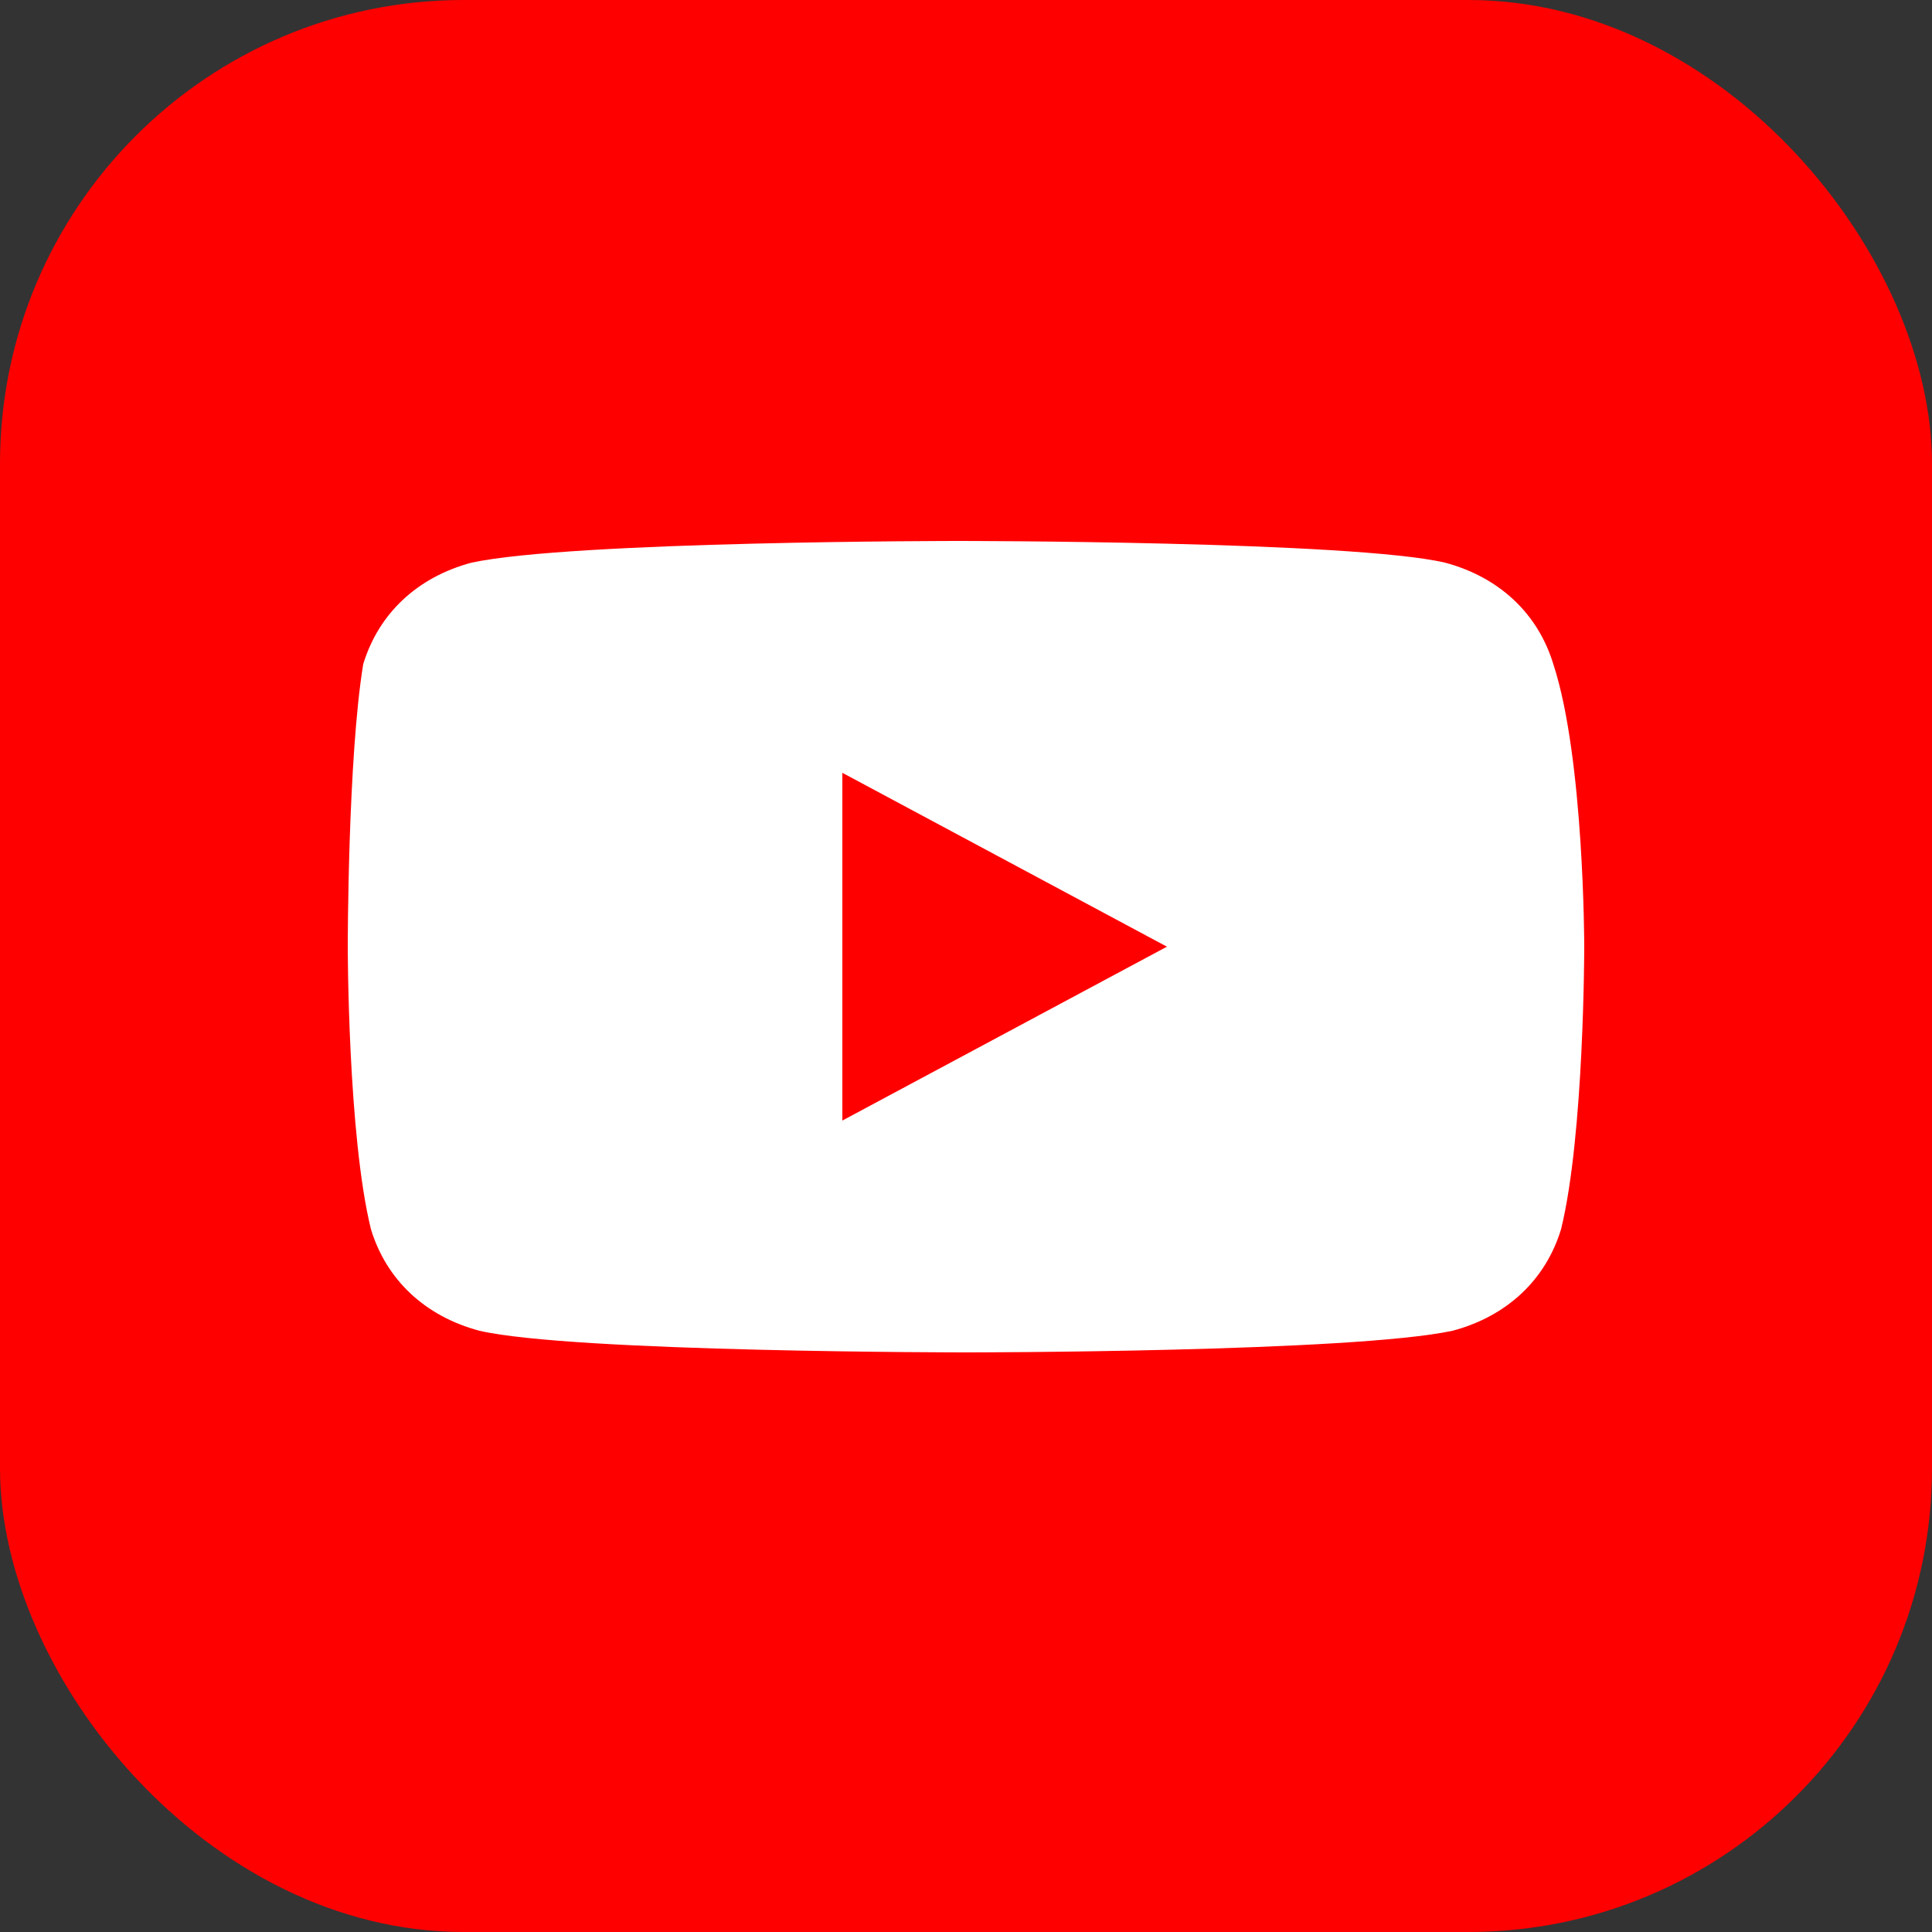
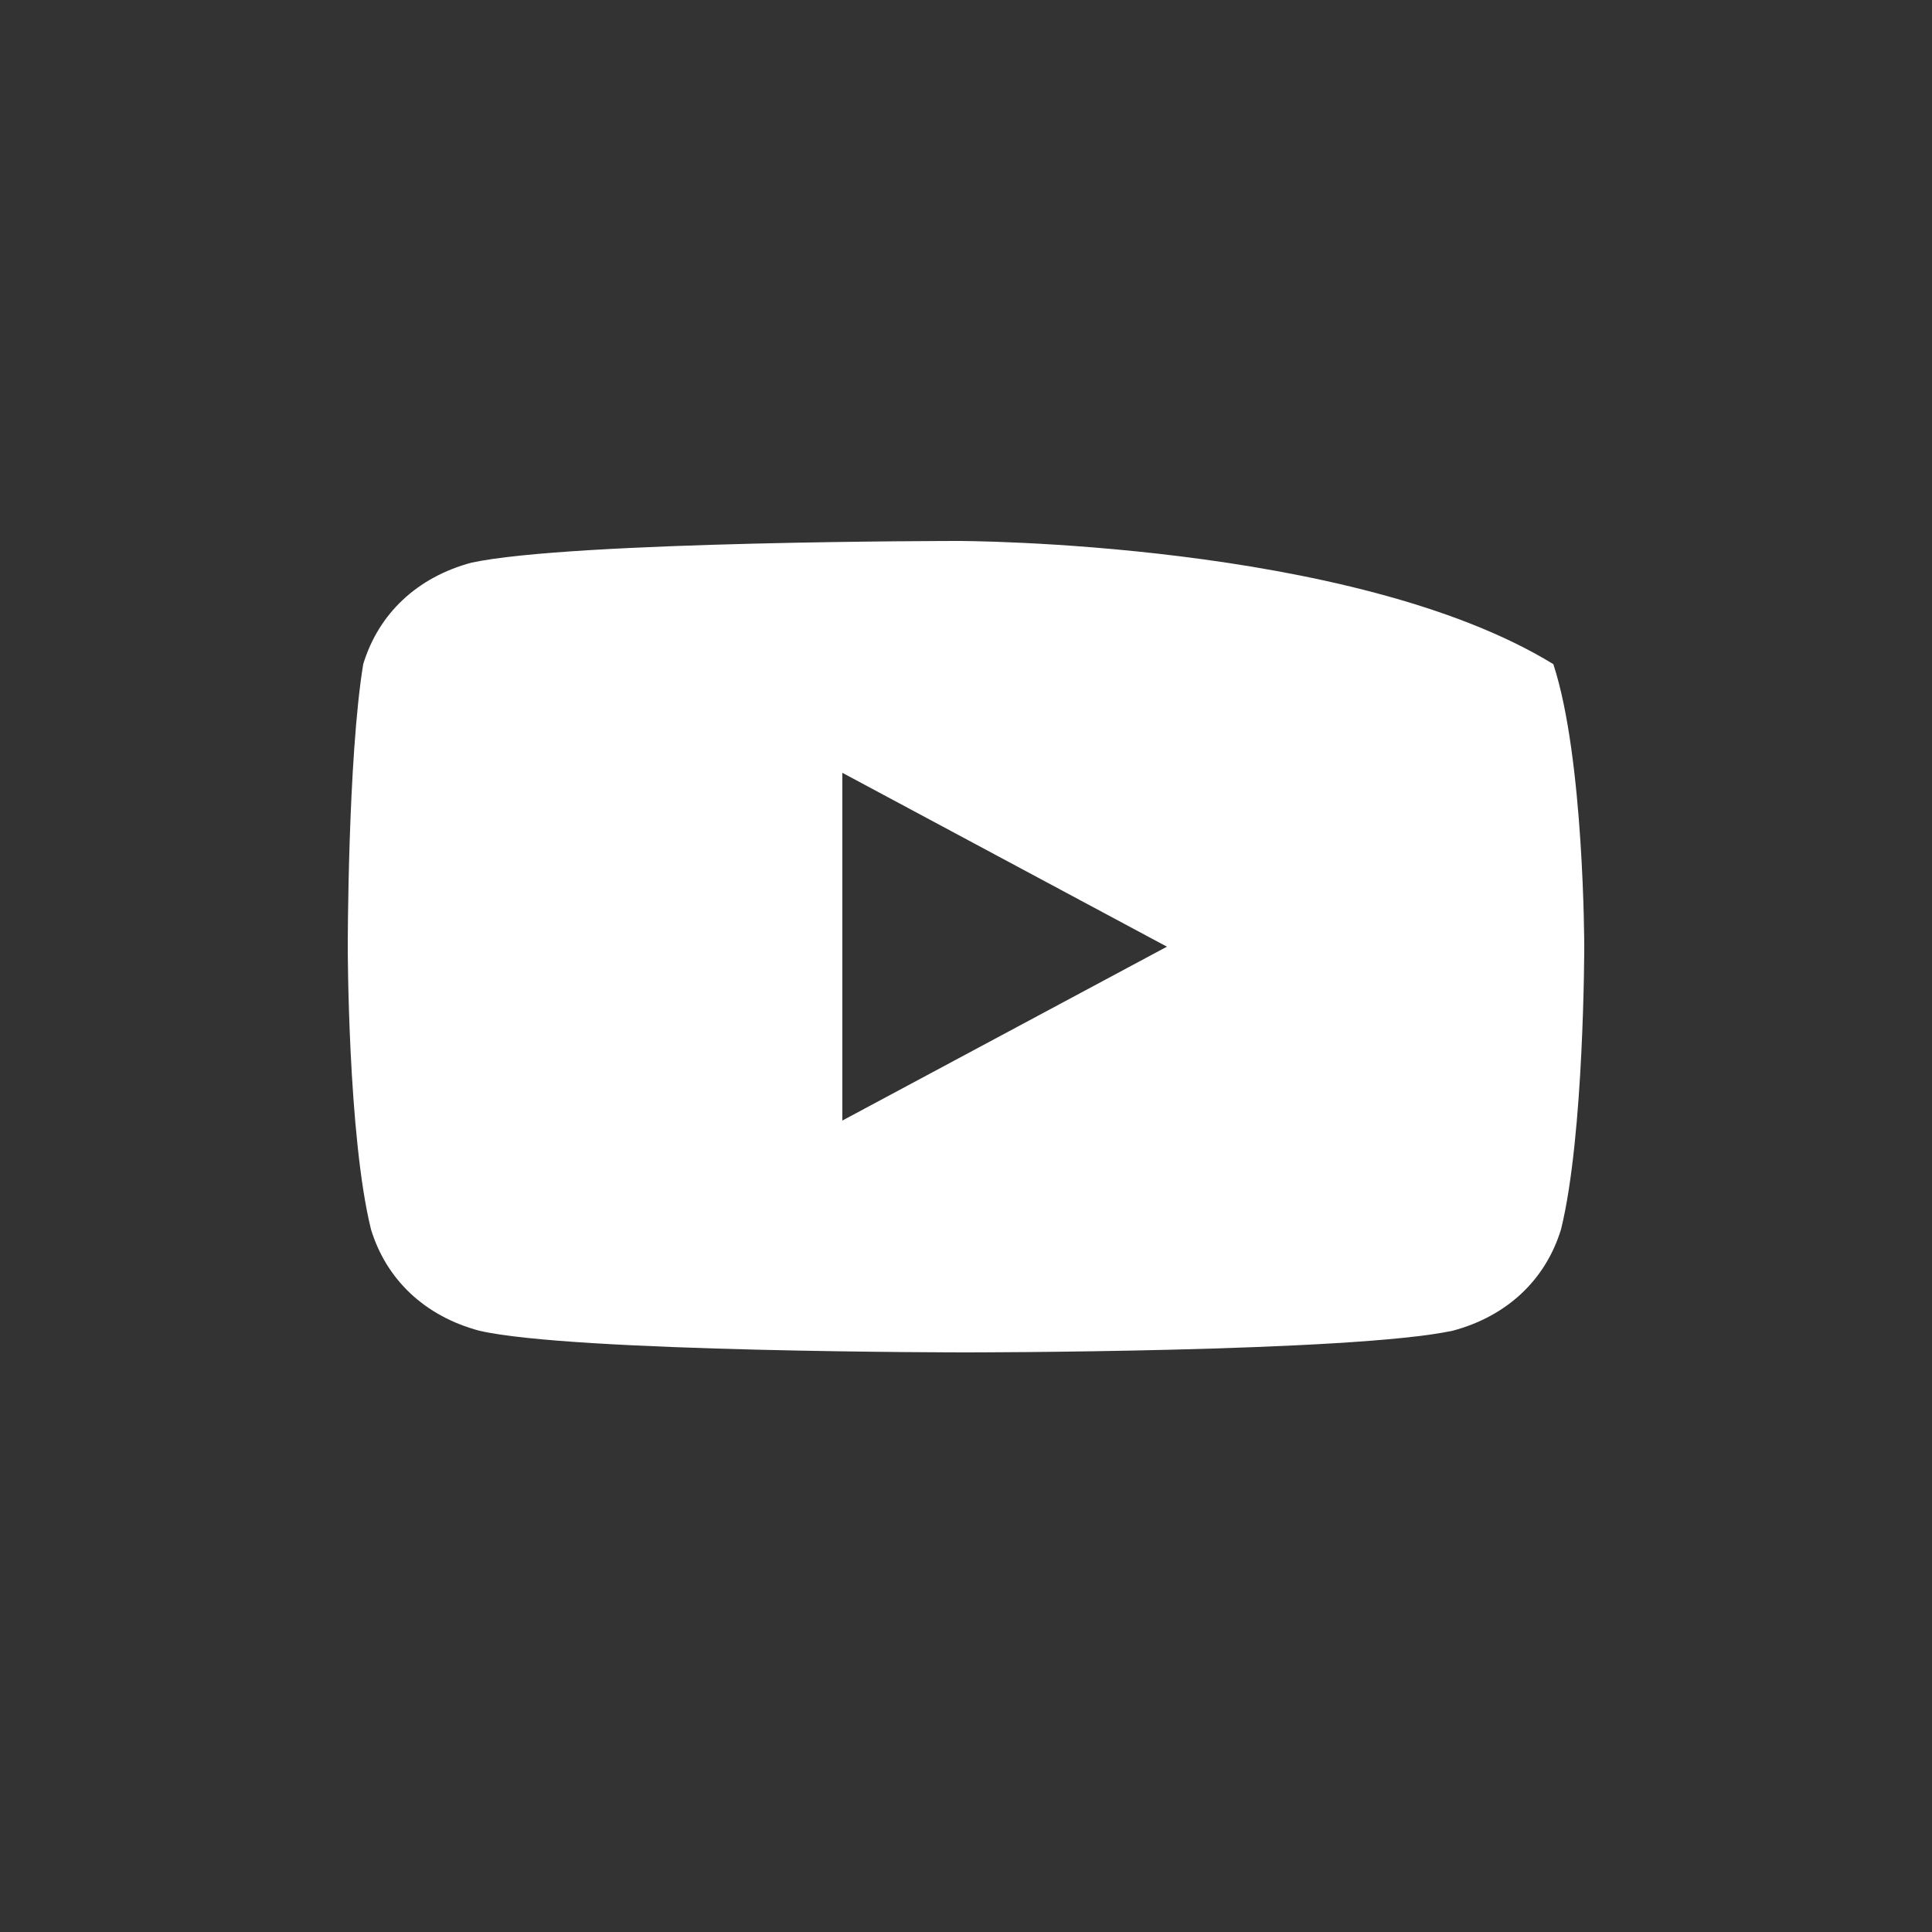
<svg xmlns="http://www.w3.org/2000/svg" width="50" height="50" viewBox="0 0 50 50" fill="none">
  <rect x="0" y="0" width="50" height="50" fill="#333333" stroke="none" />
-   <rect width="50" height="50" rx="12" fill="#FF0000" />
-   <path d="M40.2 17.188C39.8 15.875 38.8 14.938 37.4 14.562C35 14 24.8 14 24.8 14C24.8 14 14.8 14 12.2 14.562C10.8 14.938 9.8 15.875 9.4 17.188C9 19.625 9 24.5 9 24.5C9 24.5 9 29.375 9.6 31.812C10 33.125 11 34.062 12.4 34.438C14.8 35 25 35 25 35C25 35 35 35 37.6 34.438C39 34.062 40 33.125 40.4 31.812C41 29.375 41 24.5 41 24.5C41 24.5 41 19.625 40.2 17.188ZM21.8 29V20L30.2 24.5L21.8 29Z" fill="white" />
+   <path d="M40.2 17.188C35 14 24.8 14 24.8 14C24.8 14 14.8 14 12.2 14.562C10.8 14.938 9.8 15.875 9.4 17.188C9 19.625 9 24.5 9 24.5C9 24.5 9 29.375 9.6 31.812C10 33.125 11 34.062 12.4 34.438C14.8 35 25 35 25 35C25 35 35 35 37.6 34.438C39 34.062 40 33.125 40.4 31.812C41 29.375 41 24.5 41 24.5C41 24.5 41 19.625 40.2 17.188ZM21.8 29V20L30.2 24.5L21.8 29Z" fill="white" />
</svg>